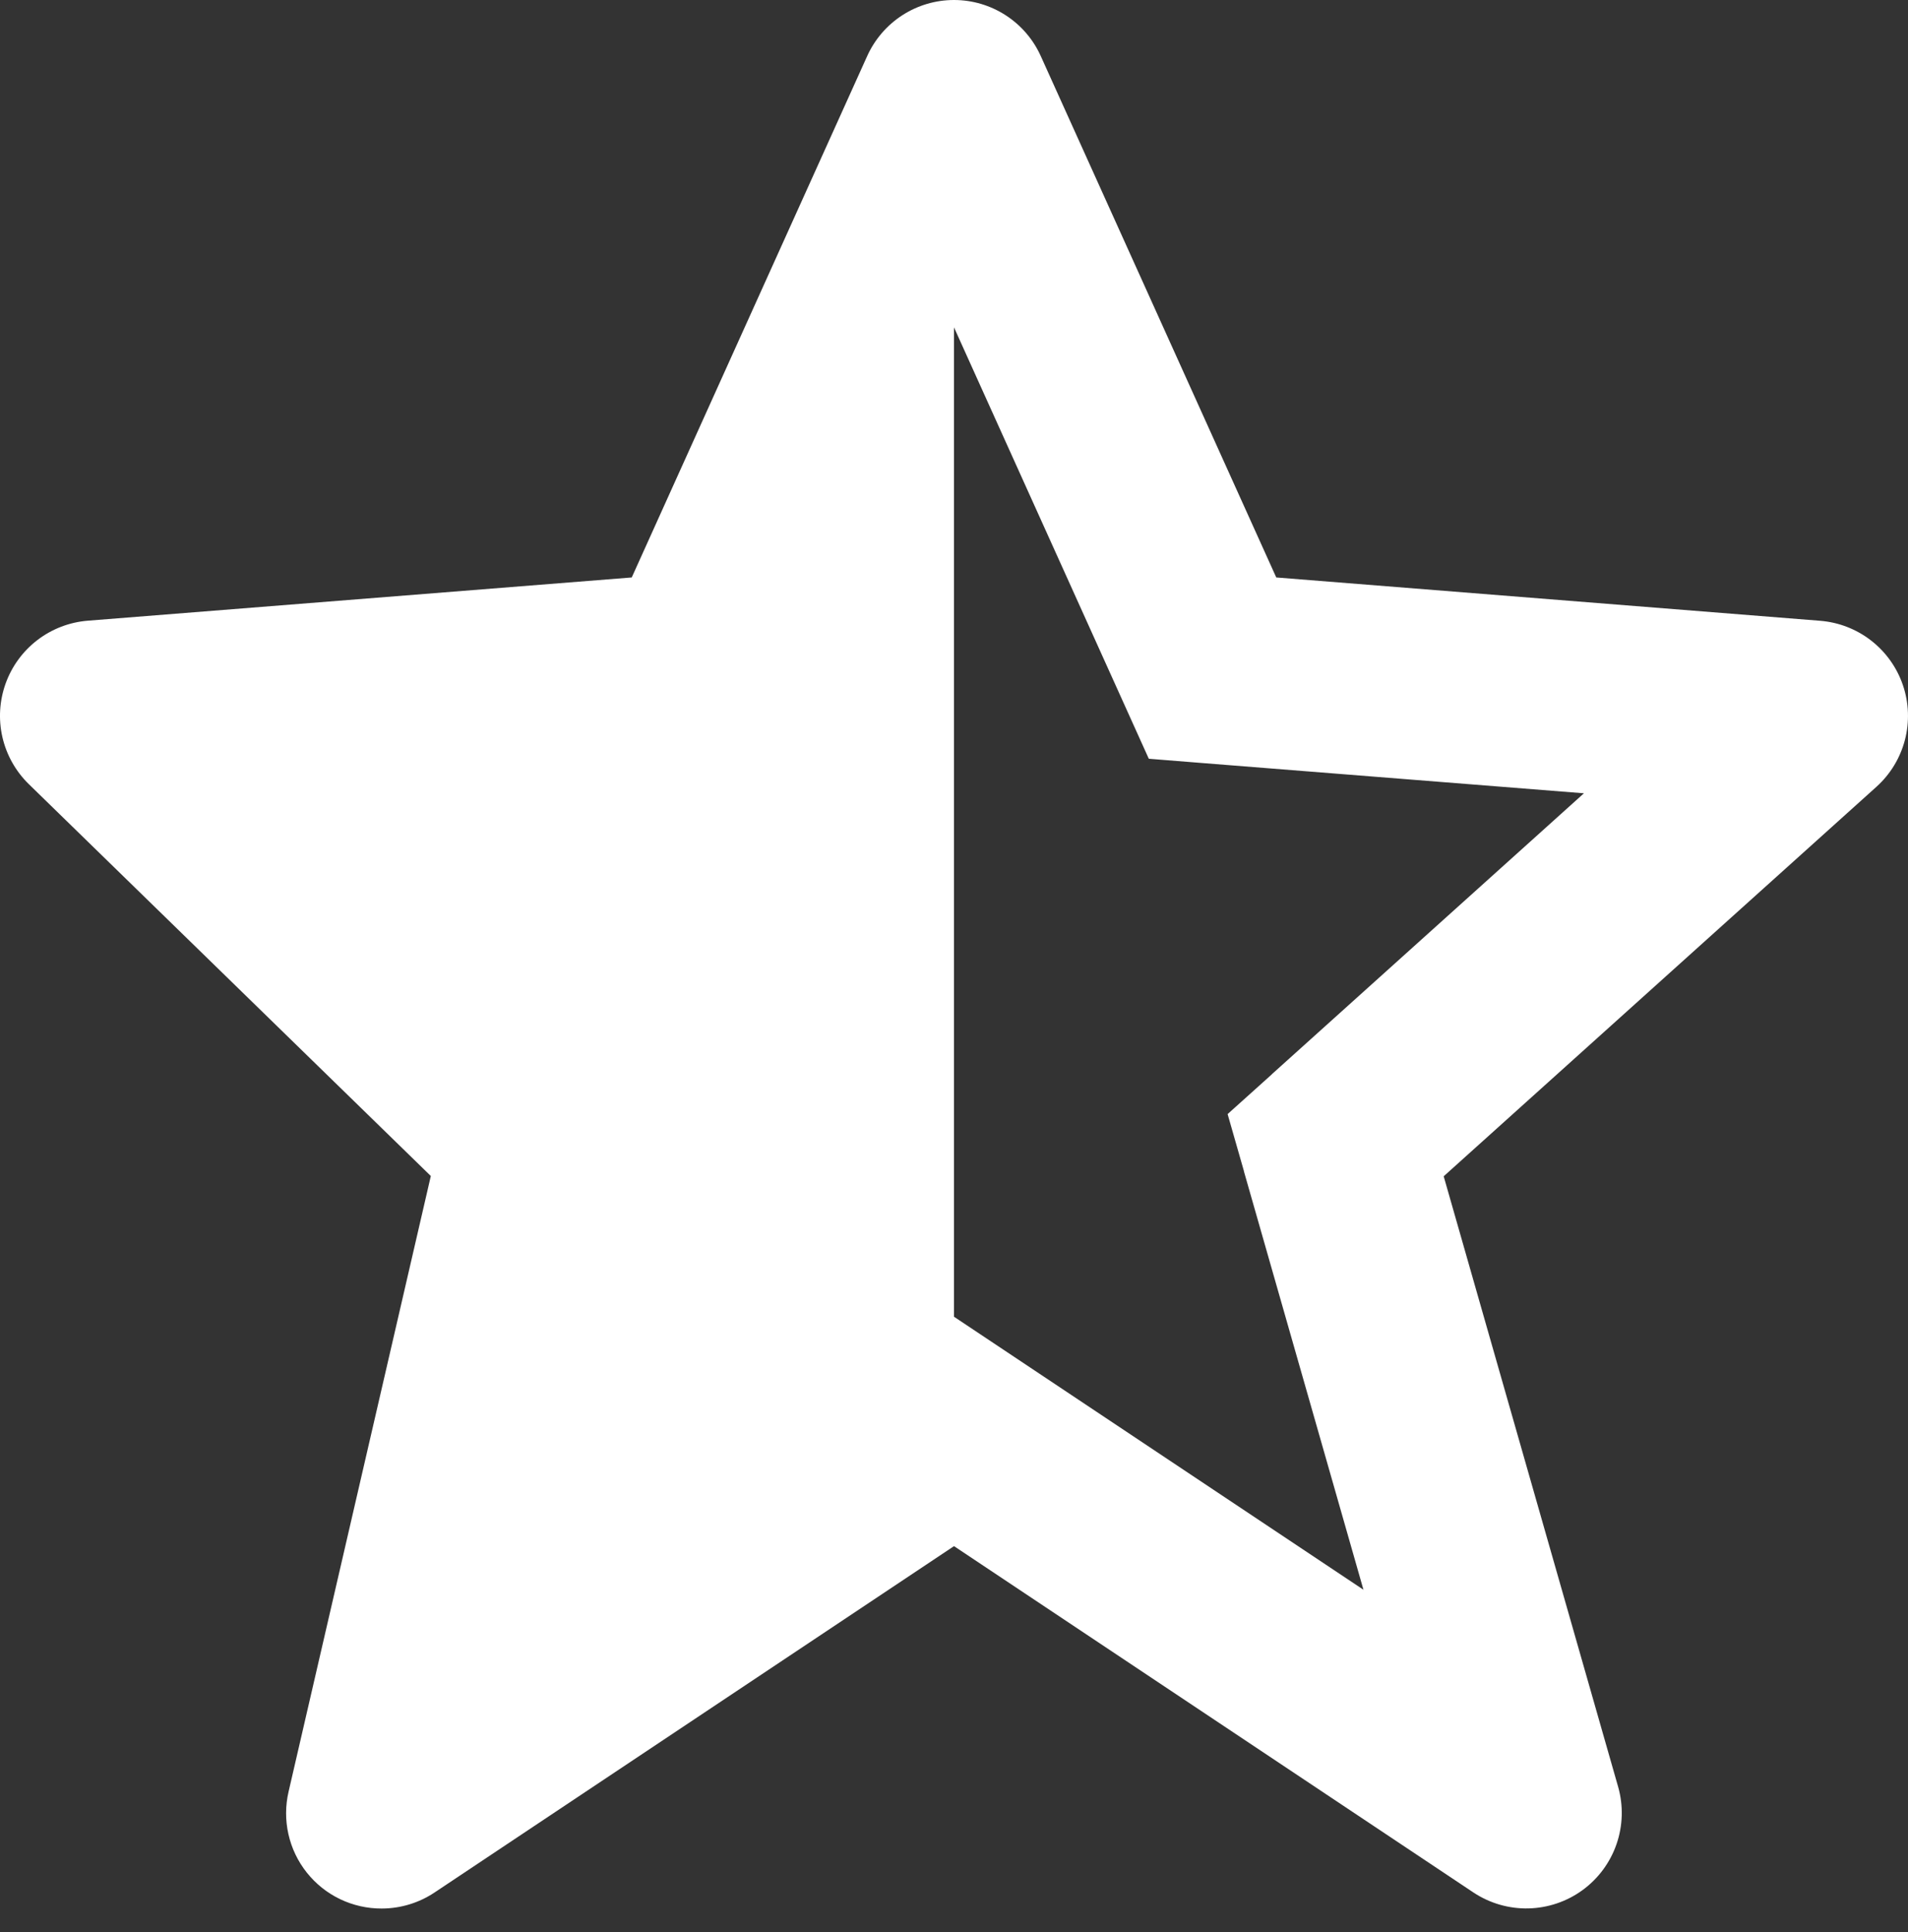
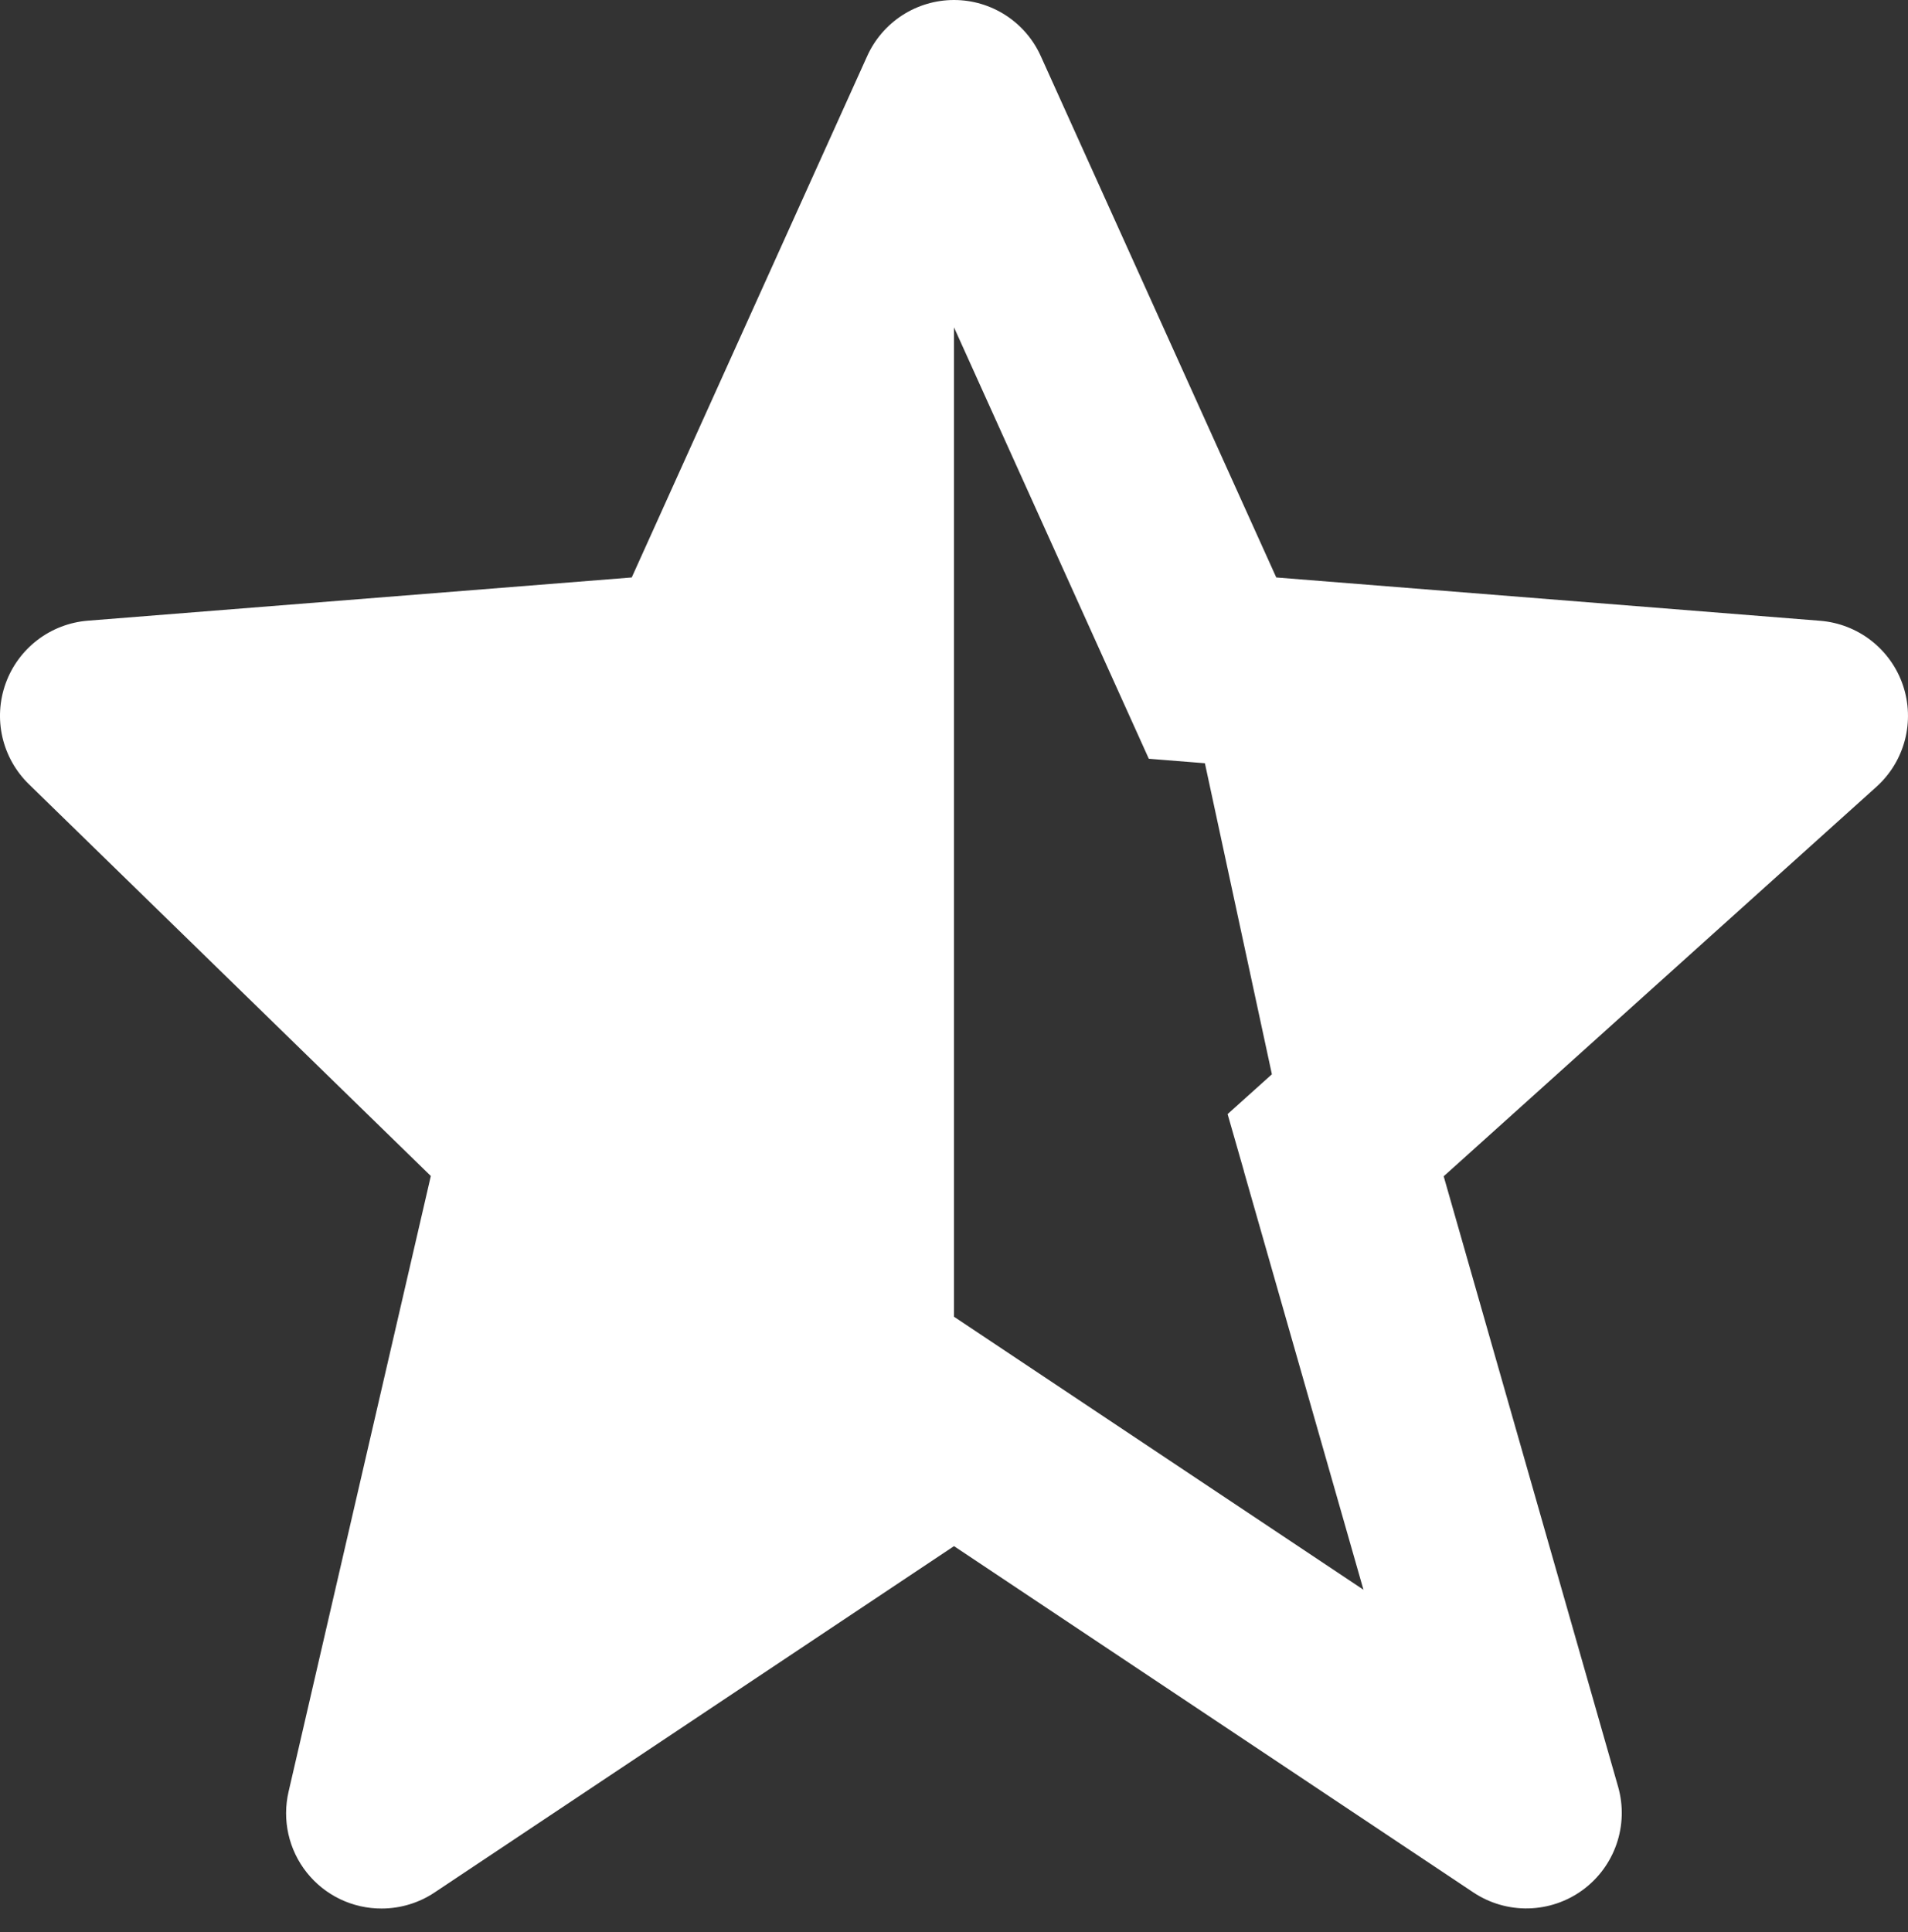
<svg xmlns="http://www.w3.org/2000/svg" width="80" height="81" viewBox="0 0 80 81" fill="none">
  <rect x="0" y="0" width="80" height="81" fill="#333333" stroke="none" />
-   <path d="M12.1 75.108C11.963 75.695 11.961 76.305 12.093 76.892C12.225 77.48 12.489 78.031 12.864 78.502C13.239 78.973 13.716 79.354 14.259 79.615C14.803 79.875 15.398 80.01 16 80.008C16.79 80.008 17.563 79.774 18.22 79.336L40 64.816L61.78 79.336C62.461 79.788 63.265 80.021 64.083 80.003C64.9 79.985 65.693 79.717 66.354 79.236C67.014 78.754 67.512 78.081 67.779 77.308C68.046 76.535 68.07 75.699 67.848 74.912L60.532 49.312L78.676 32.984C79.257 32.461 79.672 31.779 79.87 31.022C80.067 30.265 80.039 29.467 79.788 28.727C79.537 27.986 79.074 27.336 78.457 26.855C77.84 26.375 77.096 26.086 76.316 26.024L53.512 24.208L43.644 2.364C43.33 1.66 42.819 1.063 42.172 0.643C41.526 0.224 40.772 0 40.001 6.01514e-07C39.231 -0 38.477 0.222 37.83 0.641C37.183 1.06 36.671 1.657 36.356 2.36L26.488 24.208L3.684 26.02C2.918 26.081 2.185 26.361 1.574 26.827C0.963 27.293 0.499 27.925 0.238 28.648C-0.023 29.371 -0.071 30.154 0.101 30.903C0.274 31.652 0.658 32.335 1.208 32.872L18.064 49.3L12.1 75.108ZM40 13.724L48.168 31.808L50.52 31.996L66.412 33.256L53.328 45.032L53.324 45.04L51.472 46.704L52.156 49.092V49.104L57.168 66.644L40 55.2V13.724Z" fill="white" />
+   <path d="M12.1 75.108C11.963 75.695 11.961 76.305 12.093 76.892C12.225 77.48 12.489 78.031 12.864 78.502C13.239 78.973 13.716 79.354 14.259 79.615C14.803 79.875 15.398 80.01 16 80.008C16.79 80.008 17.563 79.774 18.22 79.336L40 64.816L61.78 79.336C62.461 79.788 63.265 80.021 64.083 80.003C64.9 79.985 65.693 79.717 66.354 79.236C67.014 78.754 67.512 78.081 67.779 77.308C68.046 76.535 68.07 75.699 67.848 74.912L60.532 49.312L78.676 32.984C79.257 32.461 79.672 31.779 79.87 31.022C80.067 30.265 80.039 29.467 79.788 28.727C79.537 27.986 79.074 27.336 78.457 26.855C77.84 26.375 77.096 26.086 76.316 26.024L53.512 24.208L43.644 2.364C43.33 1.66 42.819 1.063 42.172 0.643C41.526 0.224 40.772 0 40.001 6.01514e-07C39.231 -0 38.477 0.222 37.83 0.641C37.183 1.06 36.671 1.657 36.356 2.36L26.488 24.208L3.684 26.02C2.918 26.081 2.185 26.361 1.574 26.827C0.963 27.293 0.499 27.925 0.238 28.648C-0.023 29.371 -0.071 30.154 0.101 30.903C0.274 31.652 0.658 32.335 1.208 32.872L18.064 49.3L12.1 75.108ZM40 13.724L48.168 31.808L50.52 31.996L53.328 45.032L53.324 45.04L51.472 46.704L52.156 49.092V49.104L57.168 66.644L40 55.2V13.724Z" fill="white" />
</svg>